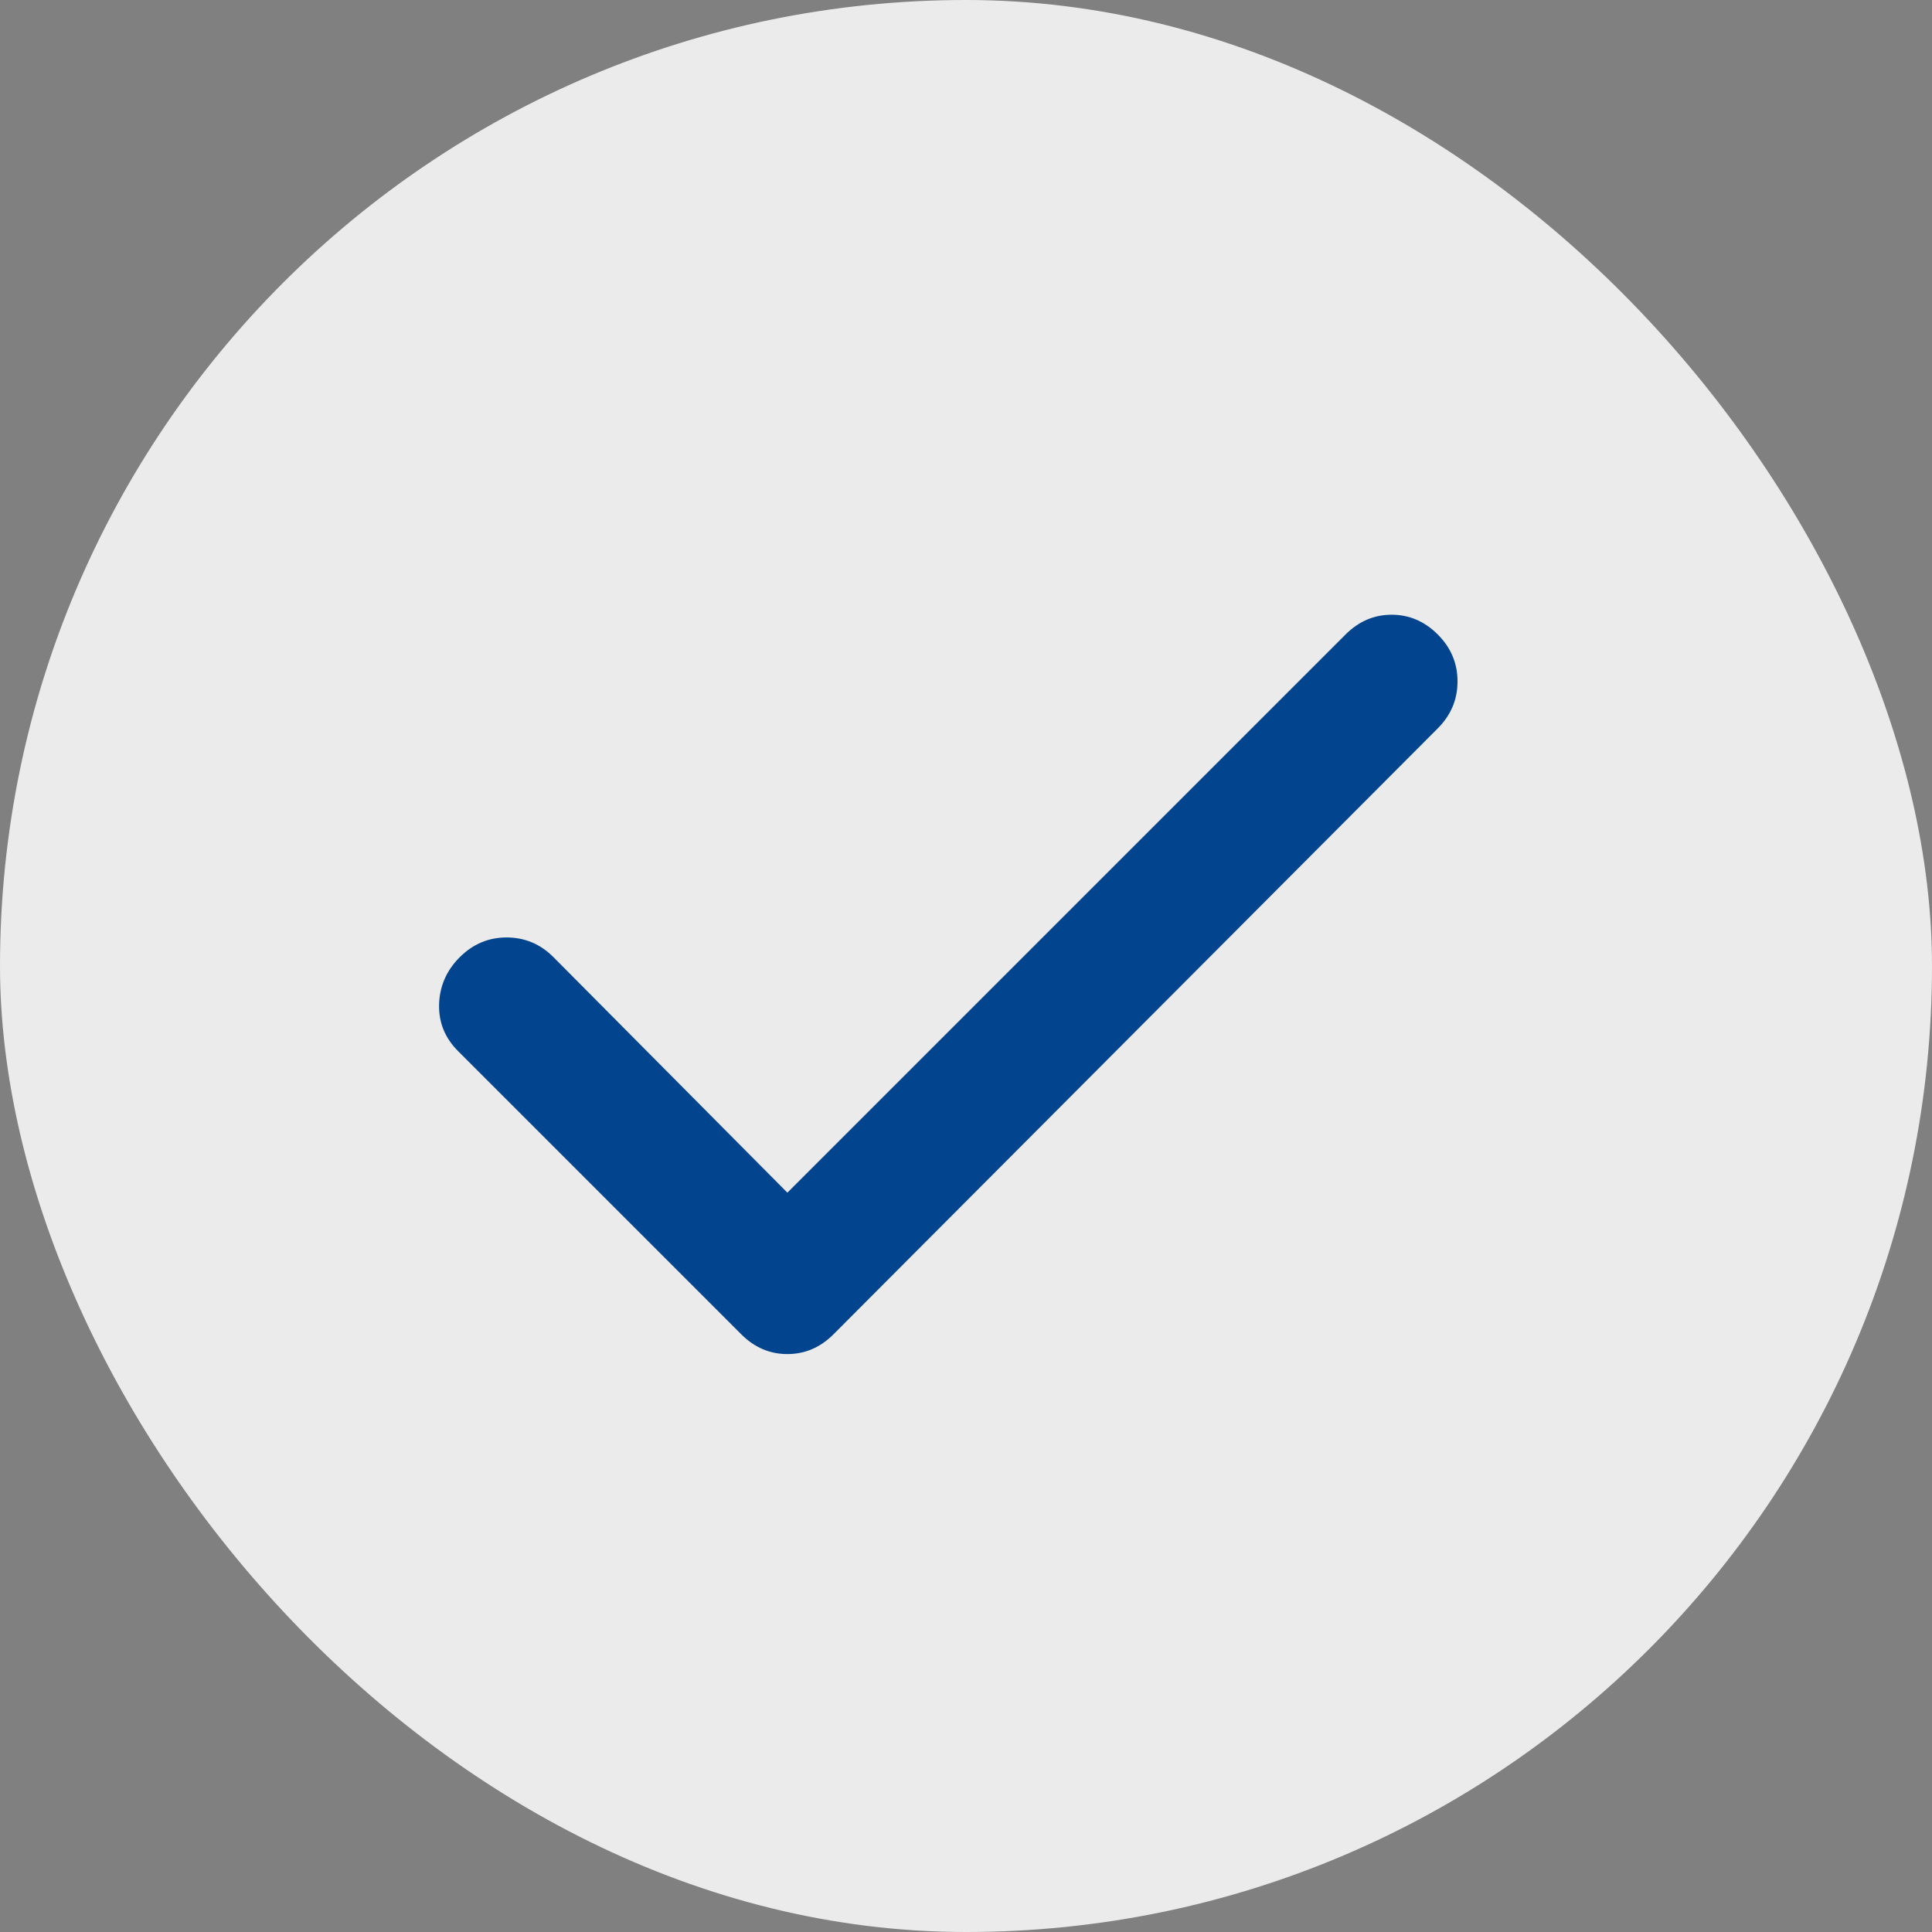
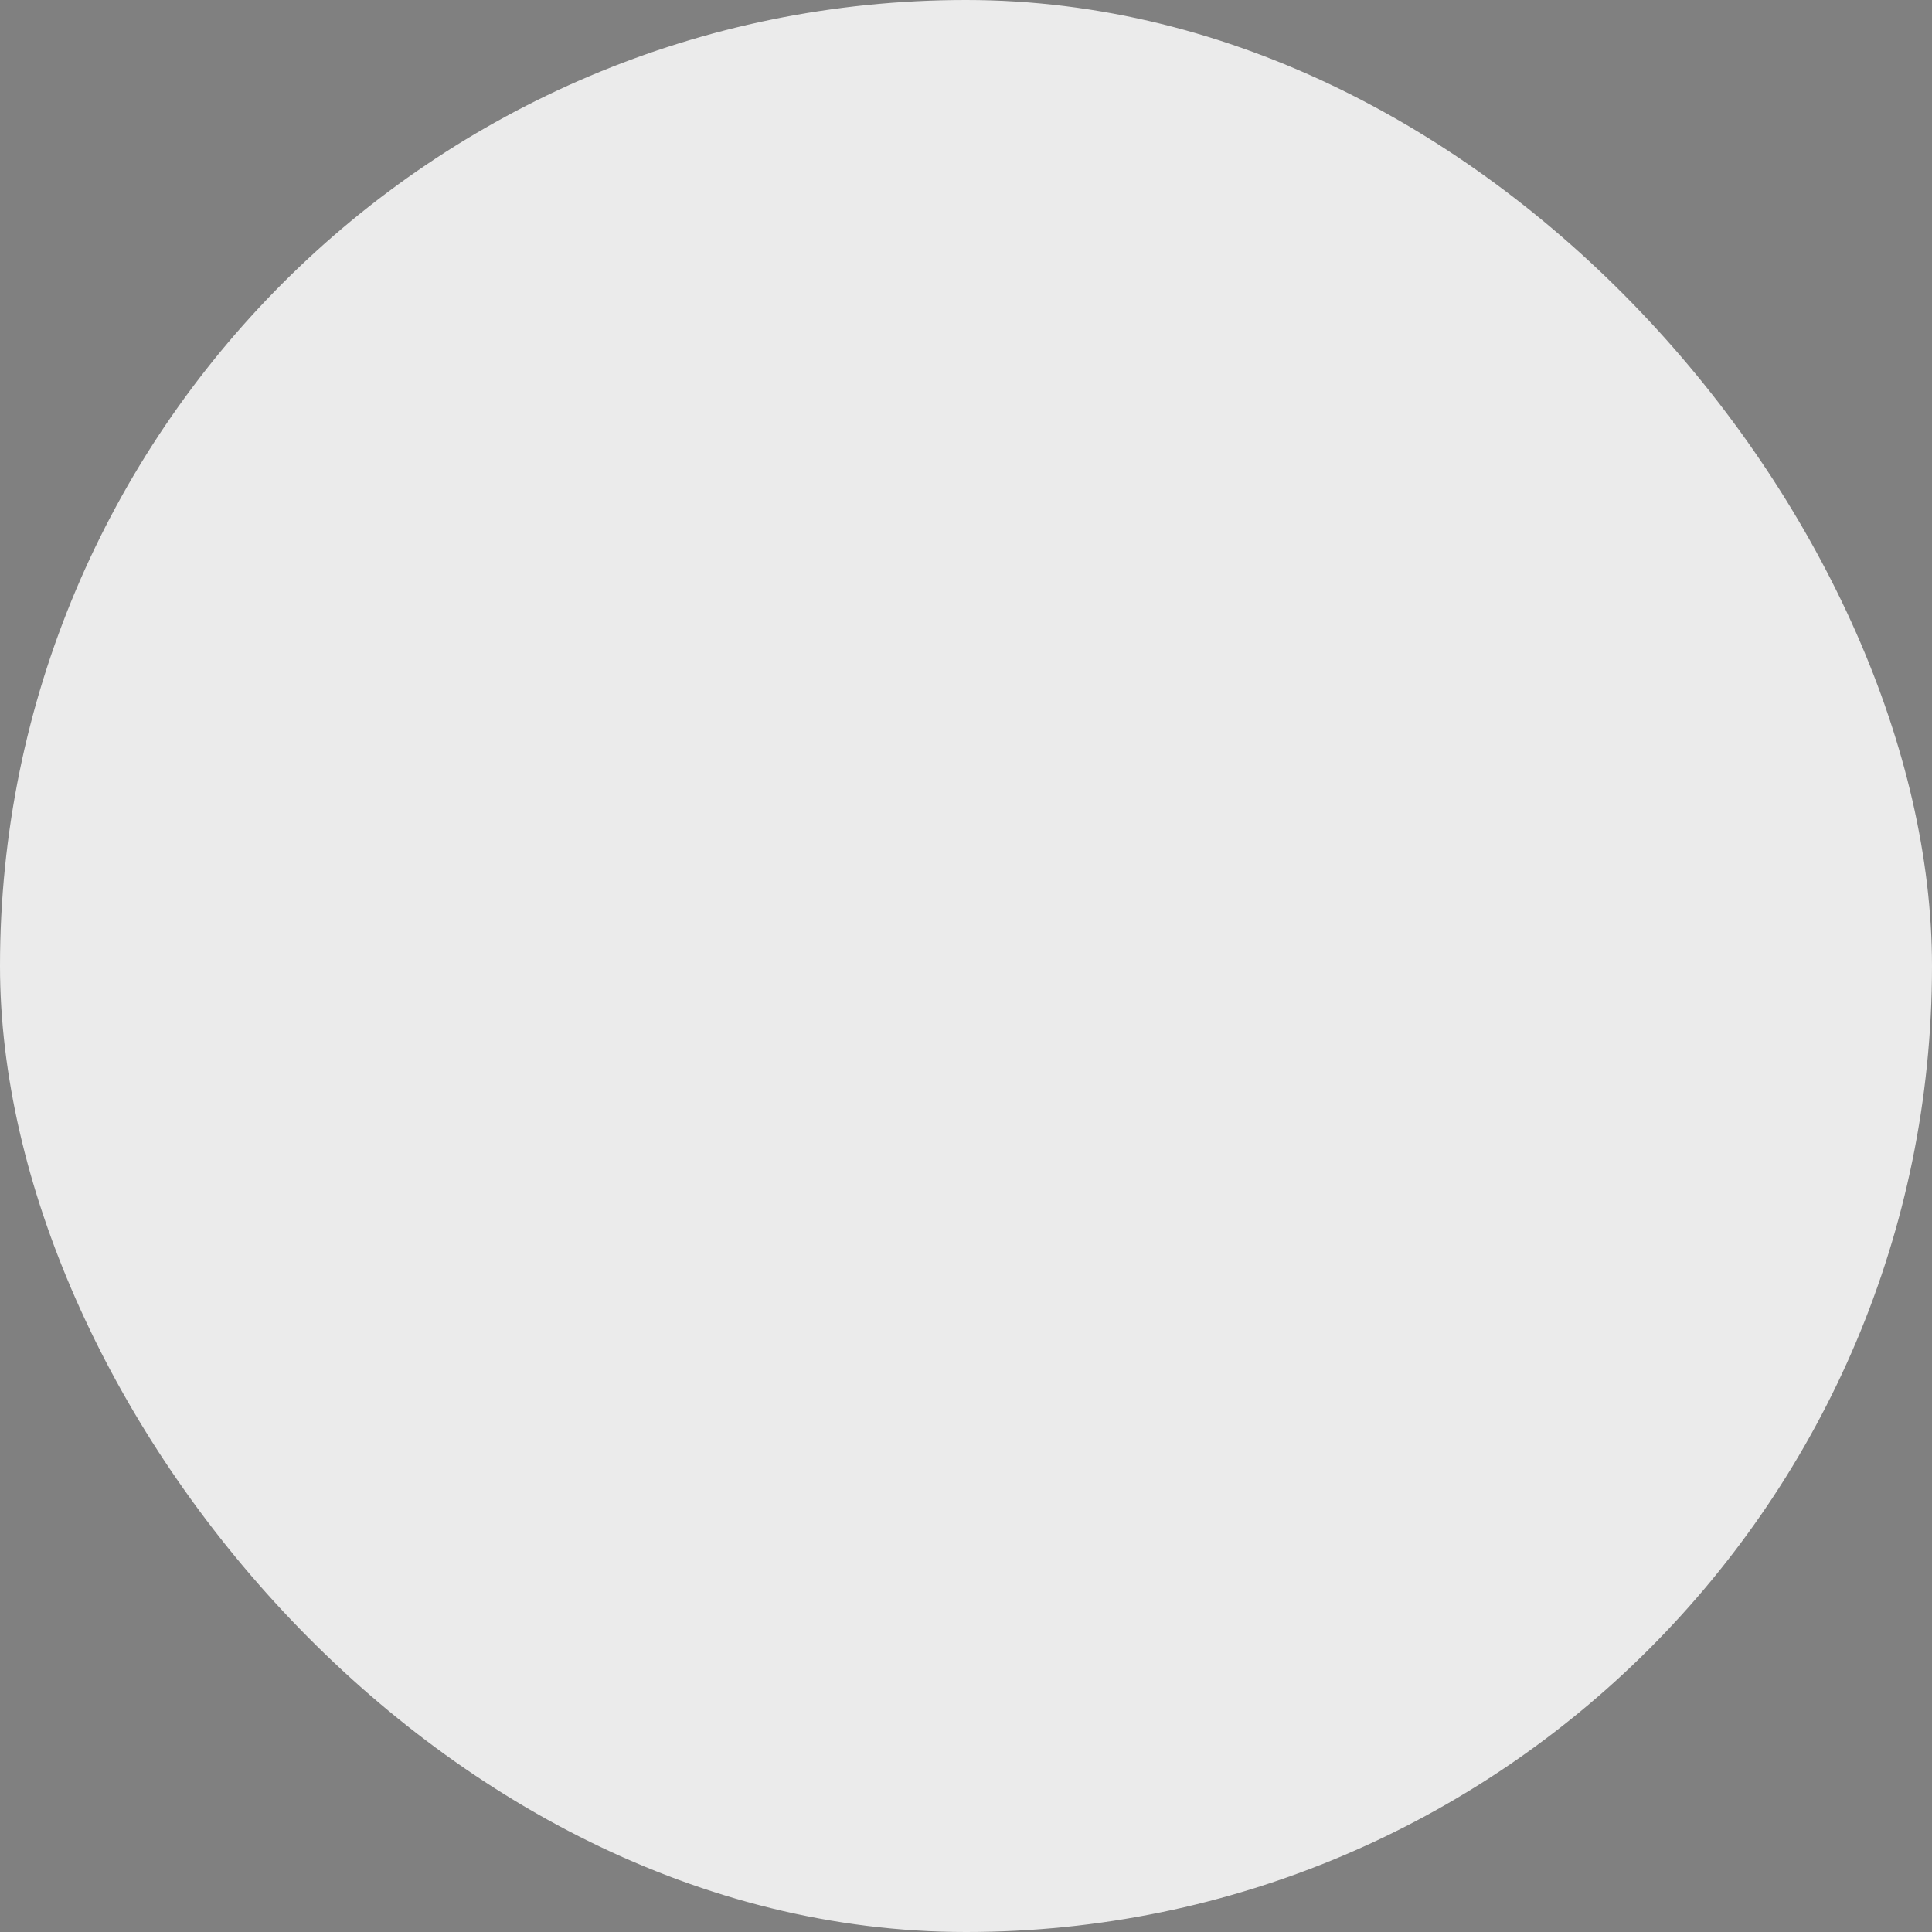
<svg xmlns="http://www.w3.org/2000/svg" width="22" height="22" viewBox="0 0 22 22" fill="none">
  <rect x="0" y="0" width="22" height="22" fill="#808080" stroke="none" />
  <rect width="22" height="22" rx="11" fill="#EBEBEB" />
-   <path d="M8.966 13.581L15.322 7.225C15.472 7.075 15.647 7 15.847 7C16.047 7 16.222 7.075 16.372 7.225C16.522 7.375 16.597 7.553 16.597 7.759C16.597 7.966 16.522 8.144 16.372 8.294L9.491 15.194C9.341 15.344 9.166 15.419 8.966 15.419C8.766 15.419 8.591 15.344 8.441 15.194L5.216 11.969C5.066 11.819 4.994 11.641 5 11.434C5.007 11.228 5.085 11.05 5.235 10.9C5.385 10.75 5.563 10.675 5.769 10.675C5.975 10.675 6.154 10.75 6.303 10.9L8.966 13.581Z" fill="#02448D" />
</svg>